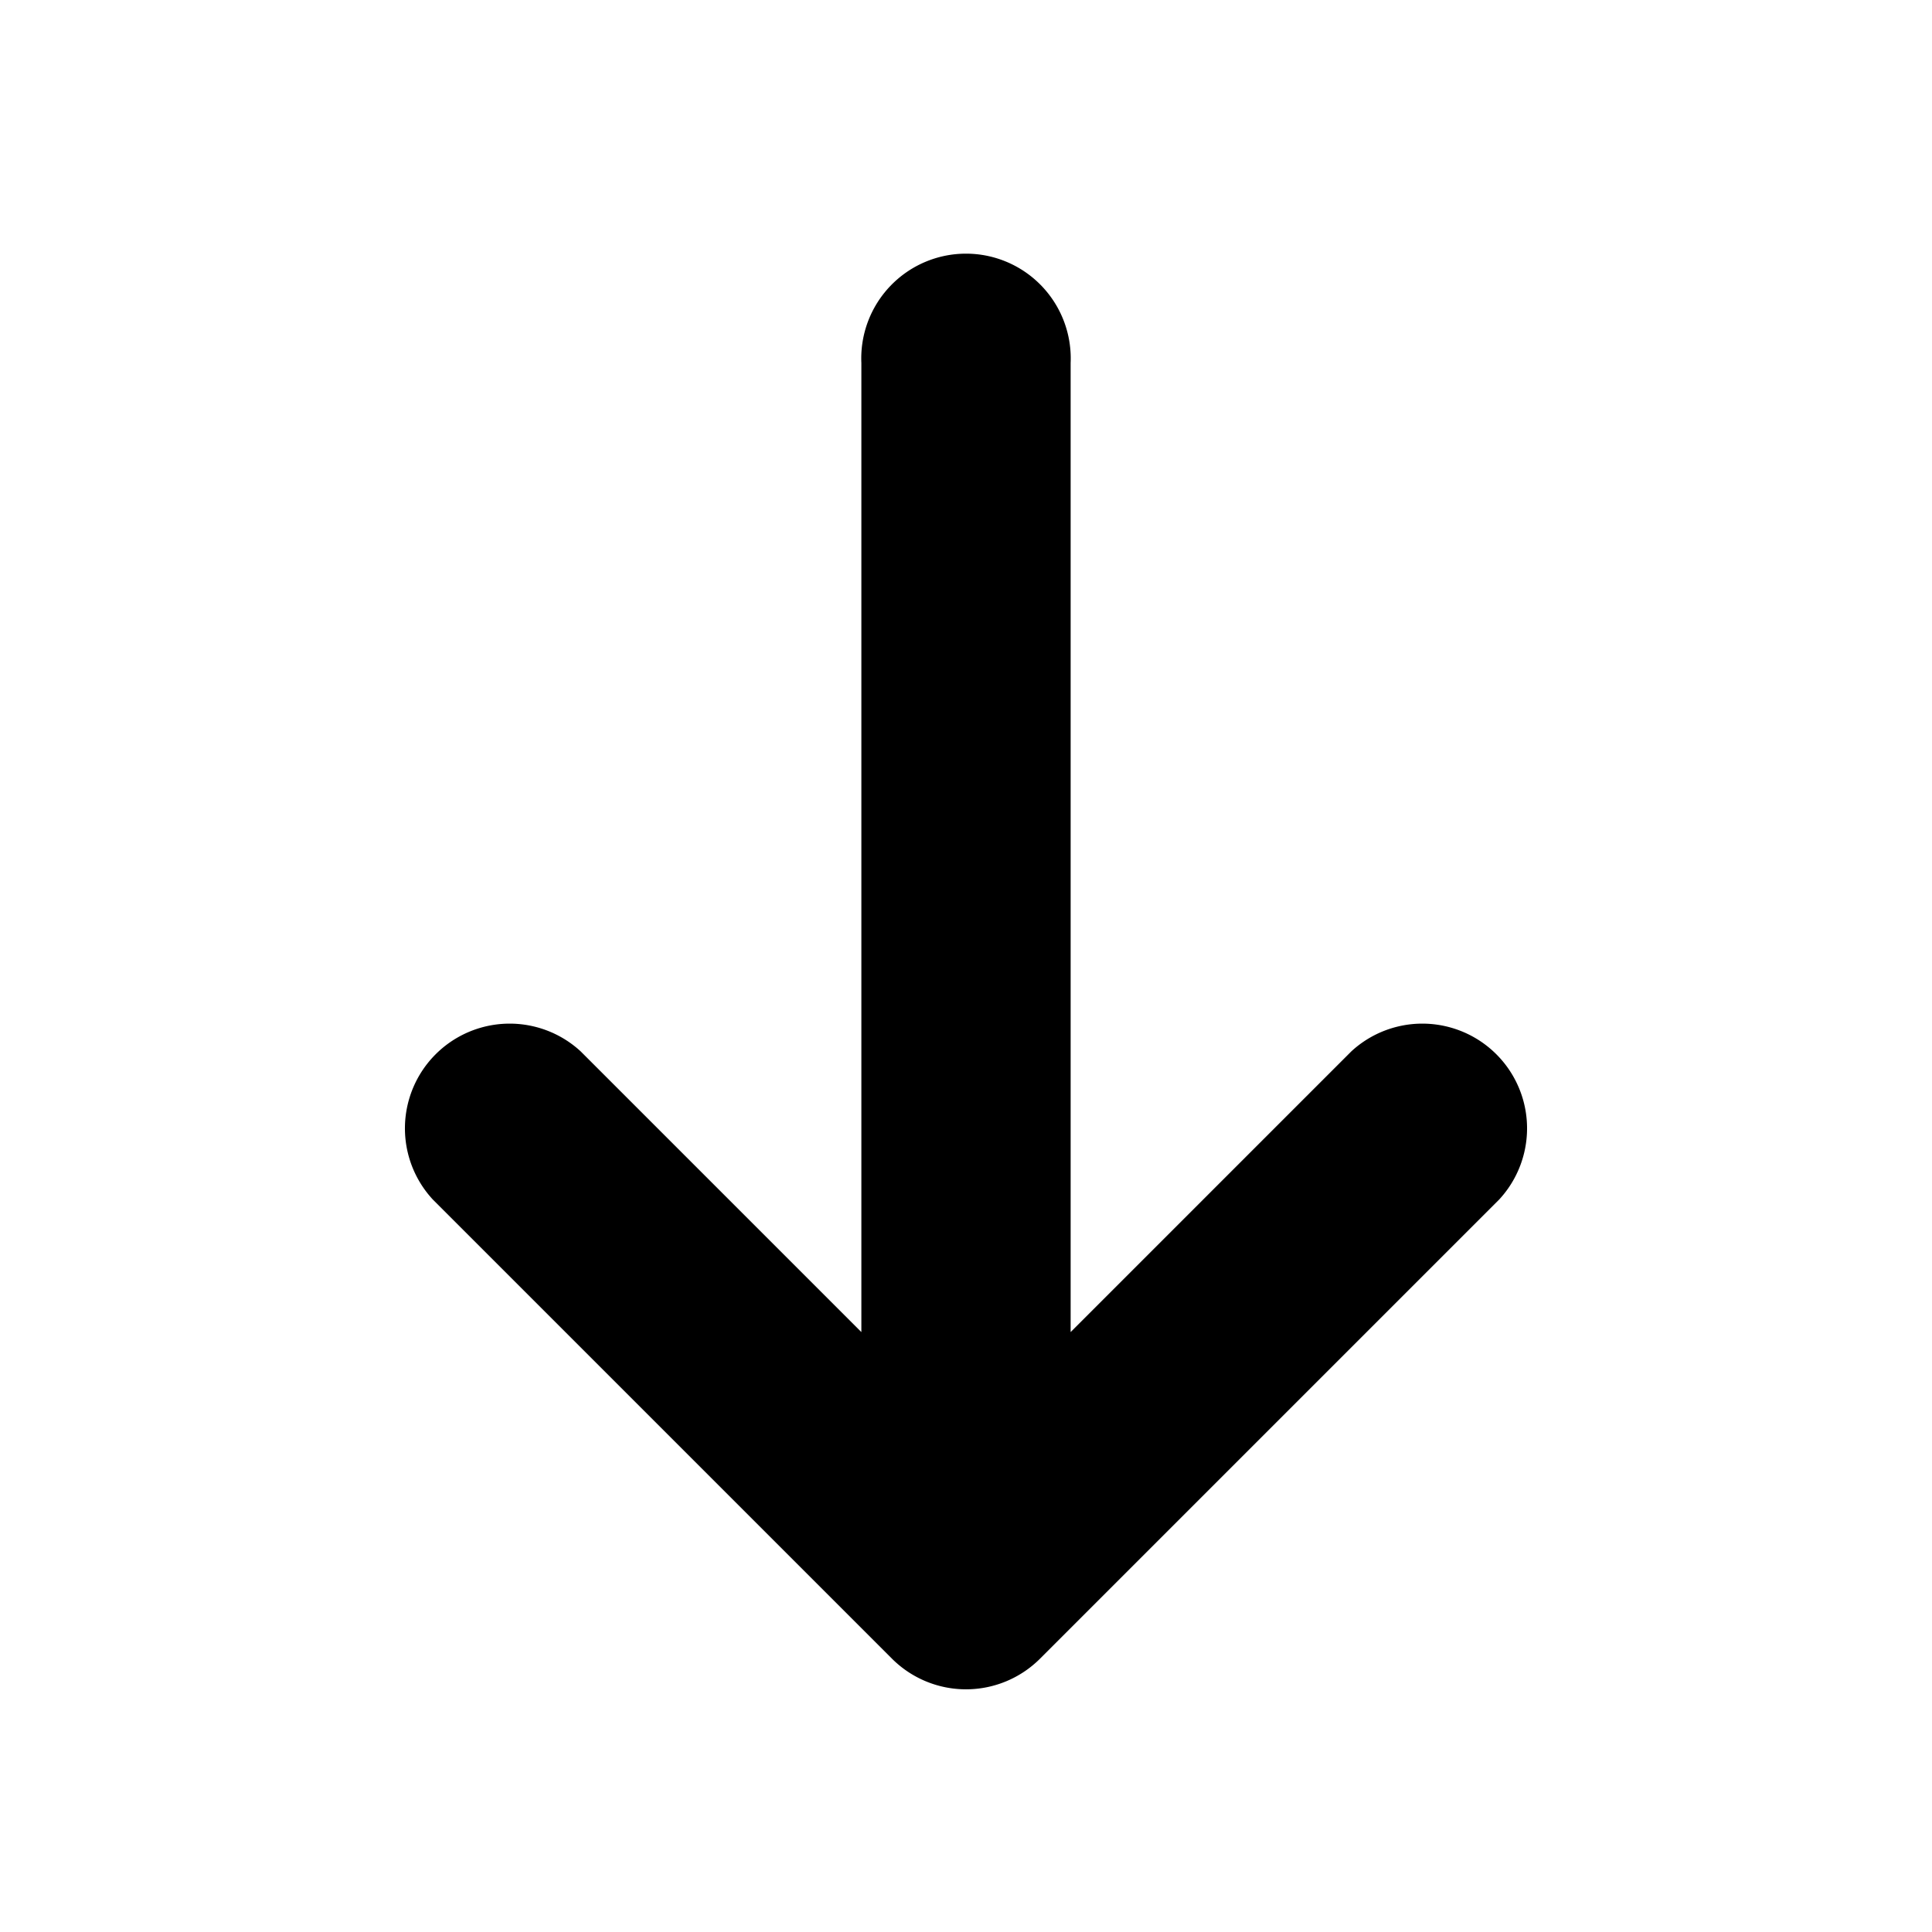
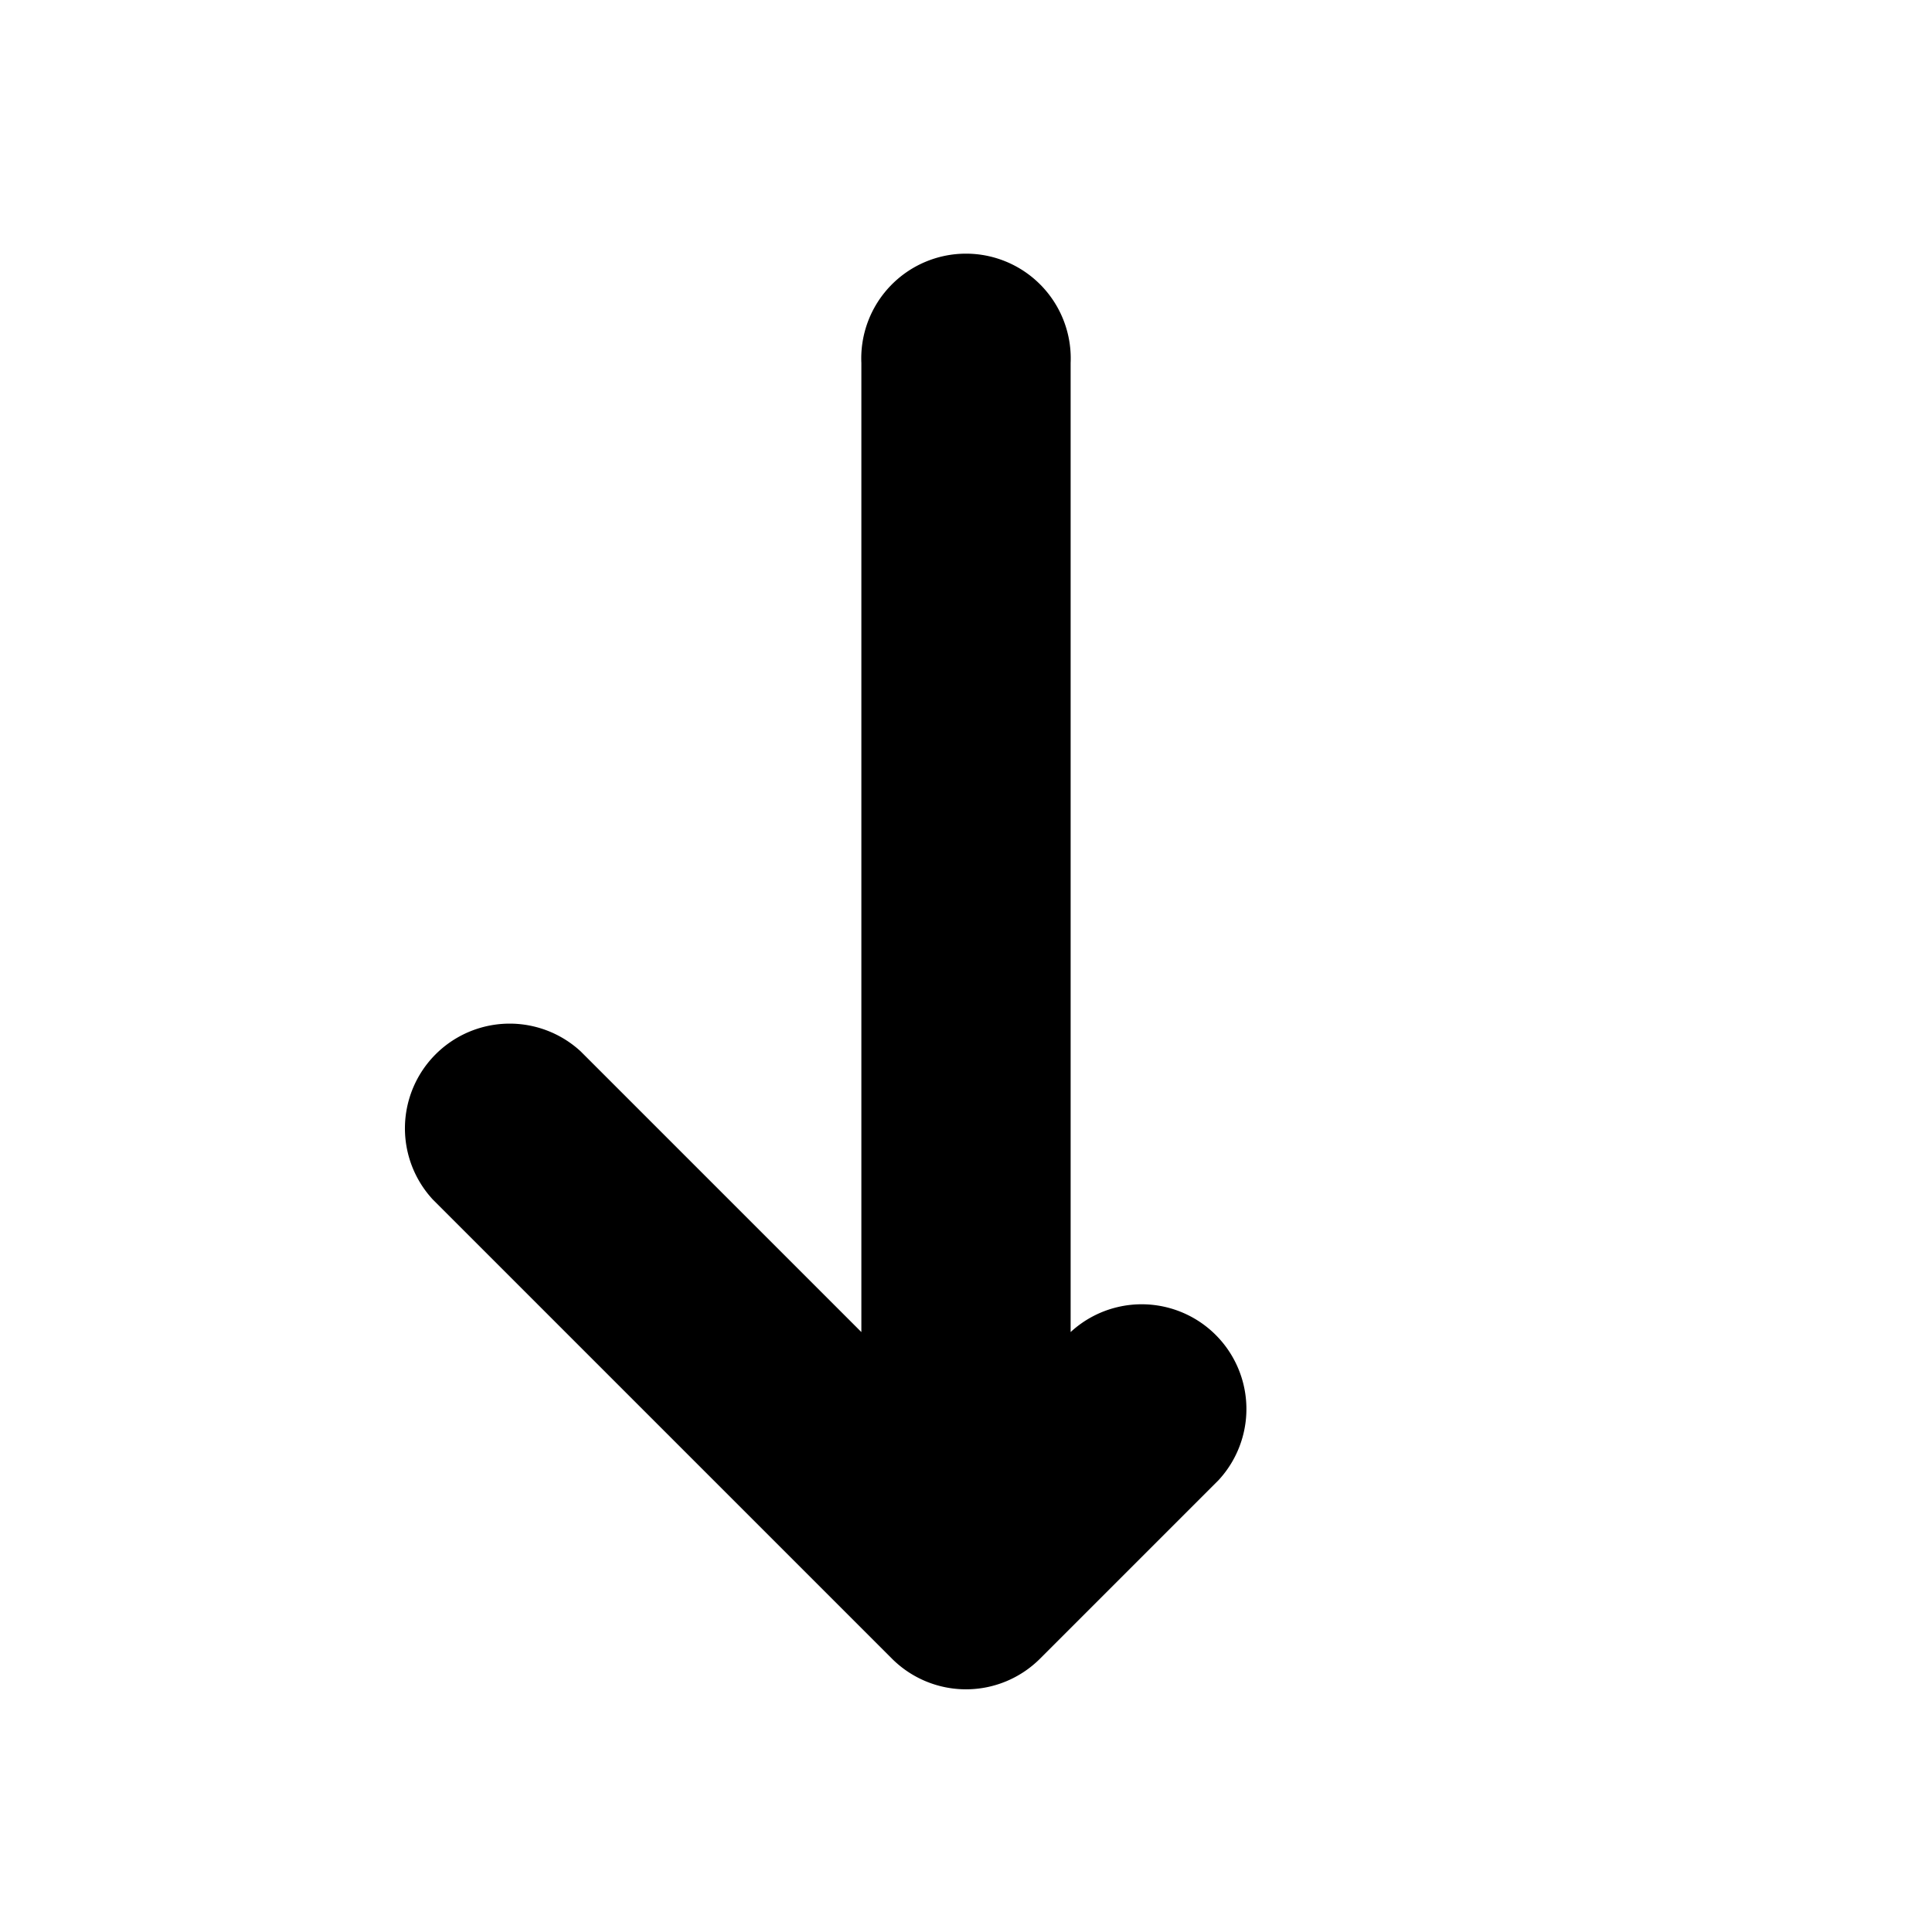
<svg xmlns="http://www.w3.org/2000/svg" fill="#000000" width="800px" height="800px" viewBox="-3 0 19 19" class="cf-icon-svg">
-   <path d="m11.744 11.796-4.516 4.516a1.03 1.03 0 0 1-1.456 0l-4.516-4.516a1.03 1.03 0 0 1 1.455-1.456l2.76 2.76V3.57a1.03 1.03 0 1 1 2.058 0v9.53l2.76-2.76a1.03 1.03 0 0 1 1.455 1.456z" />
+   <path d="m11.744 11.796-4.516 4.516a1.03 1.03 0 0 1-1.456 0l-4.516-4.516a1.03 1.03 0 0 1 1.455-1.456l2.76 2.76V3.57a1.03 1.03 0 1 1 2.058 0v9.53a1.03 1.03 0 0 1 1.455 1.456z" />
</svg>